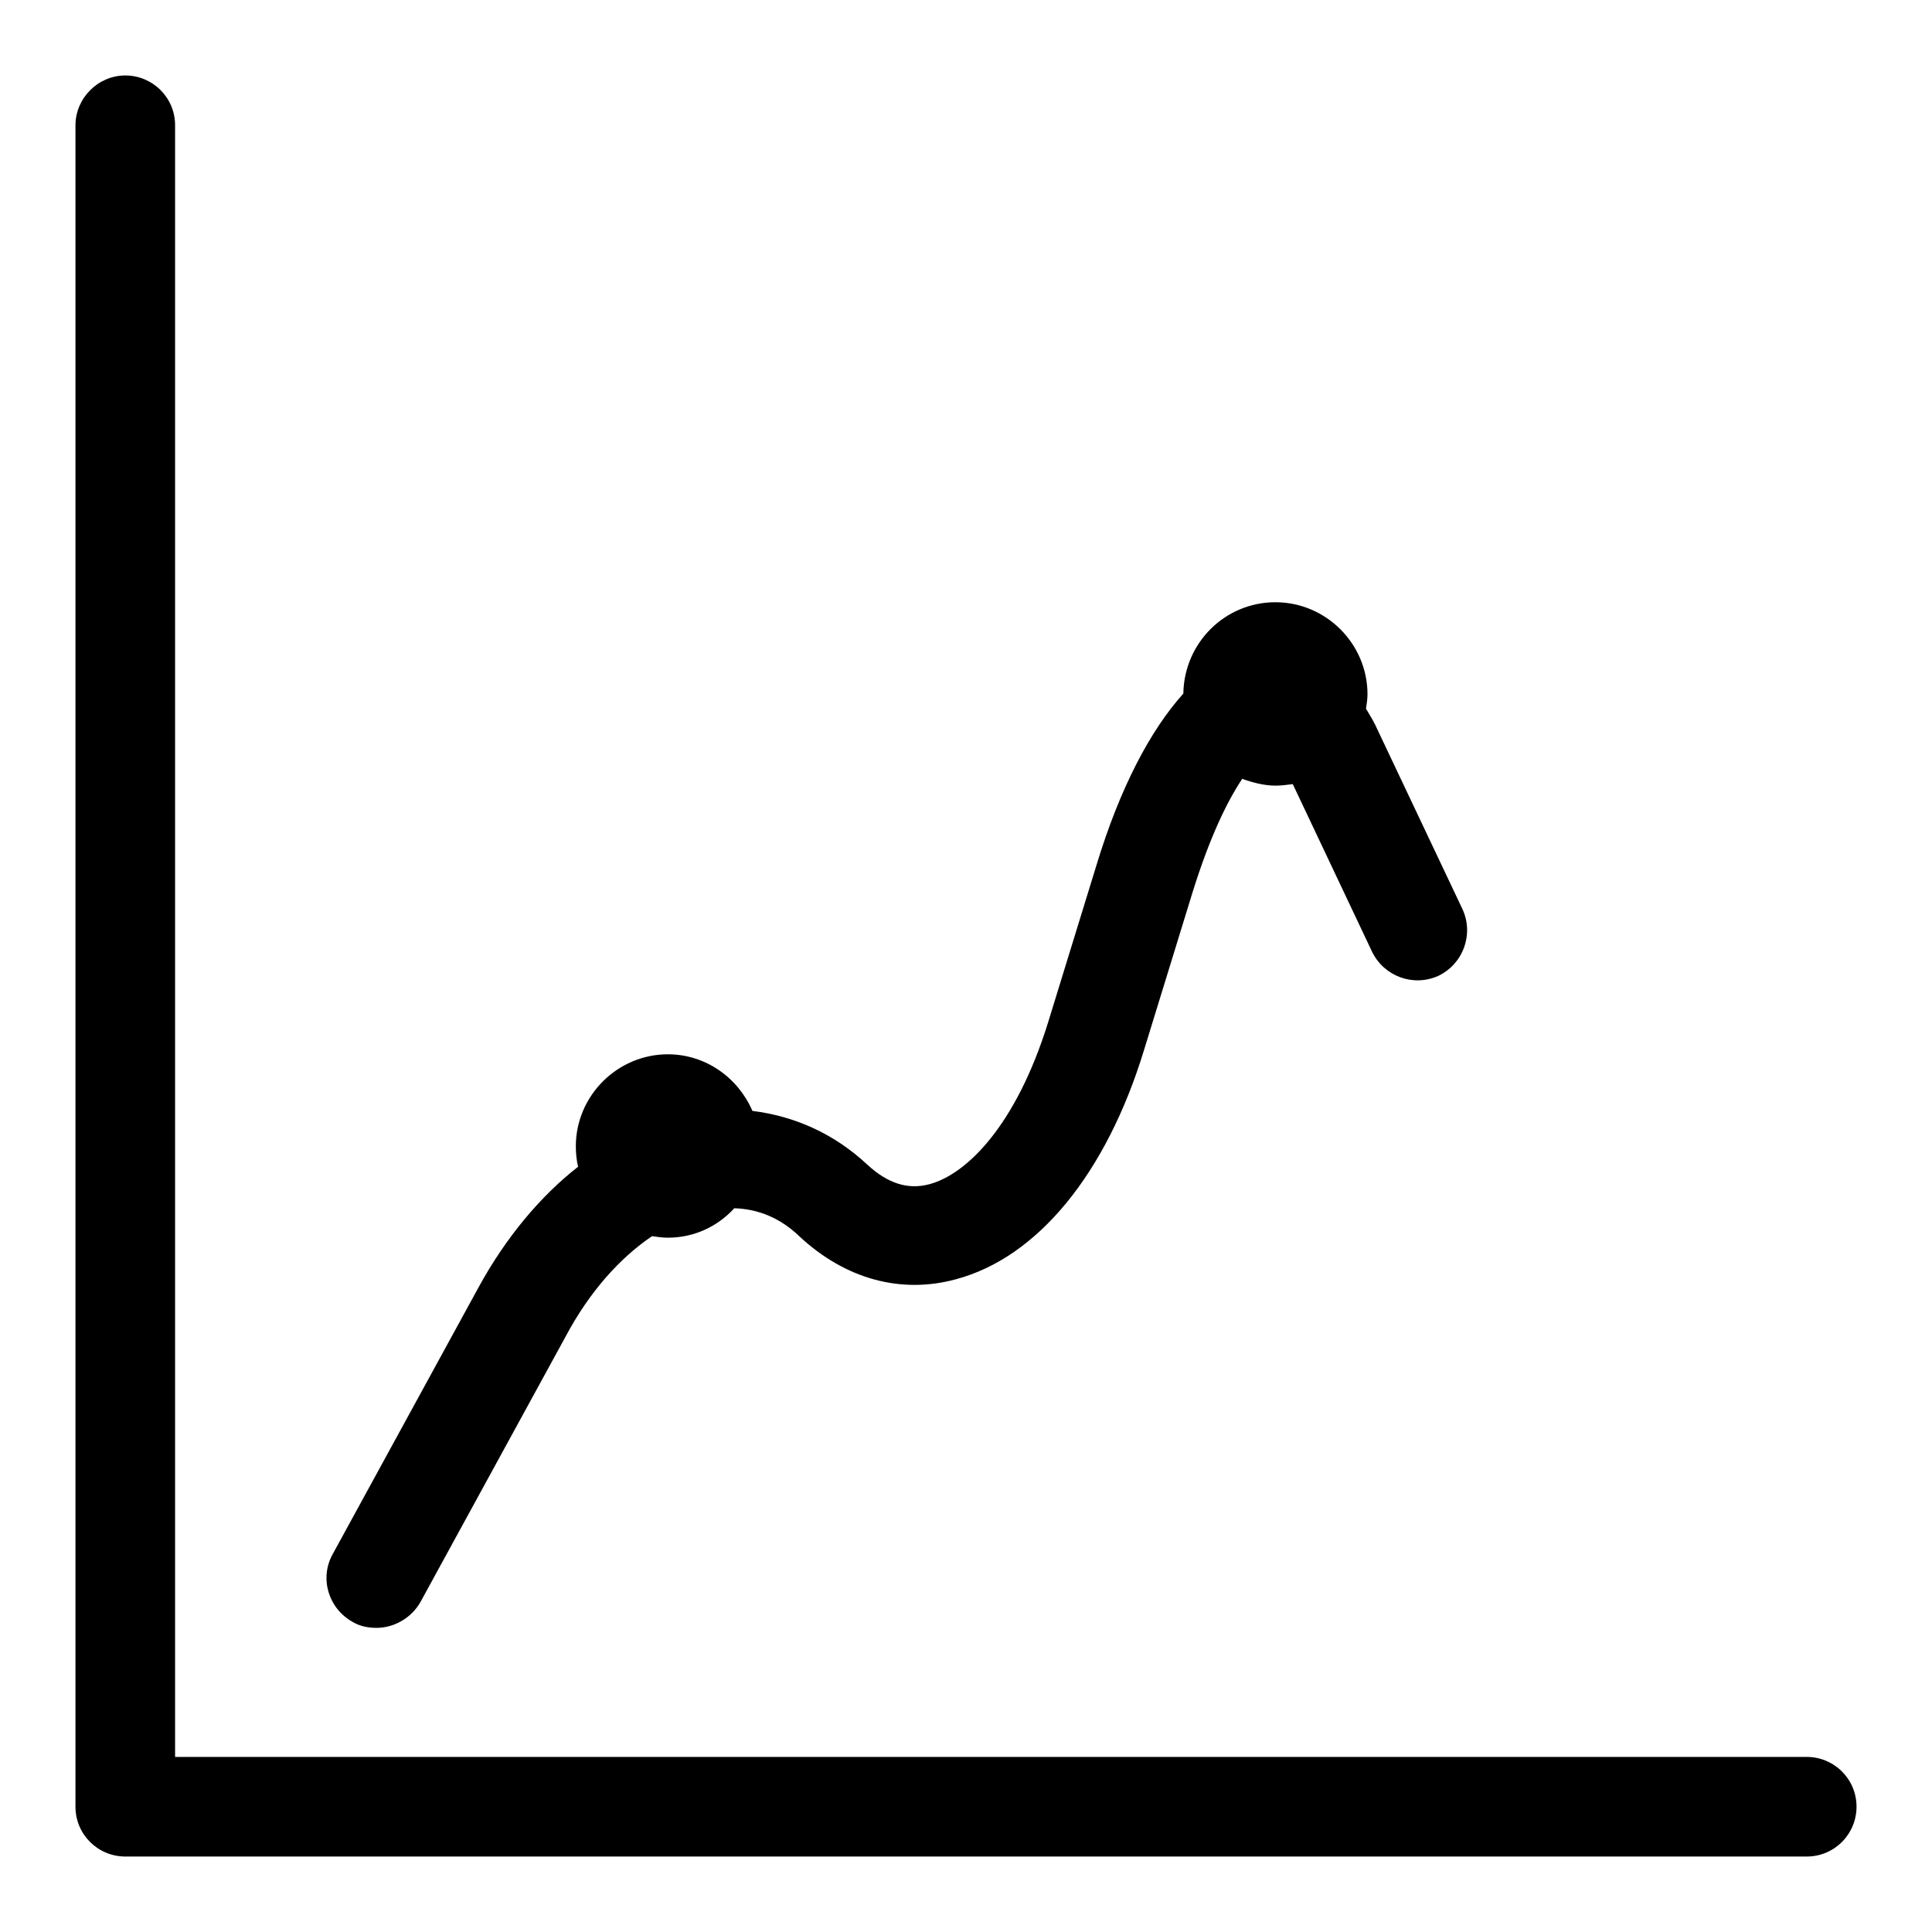
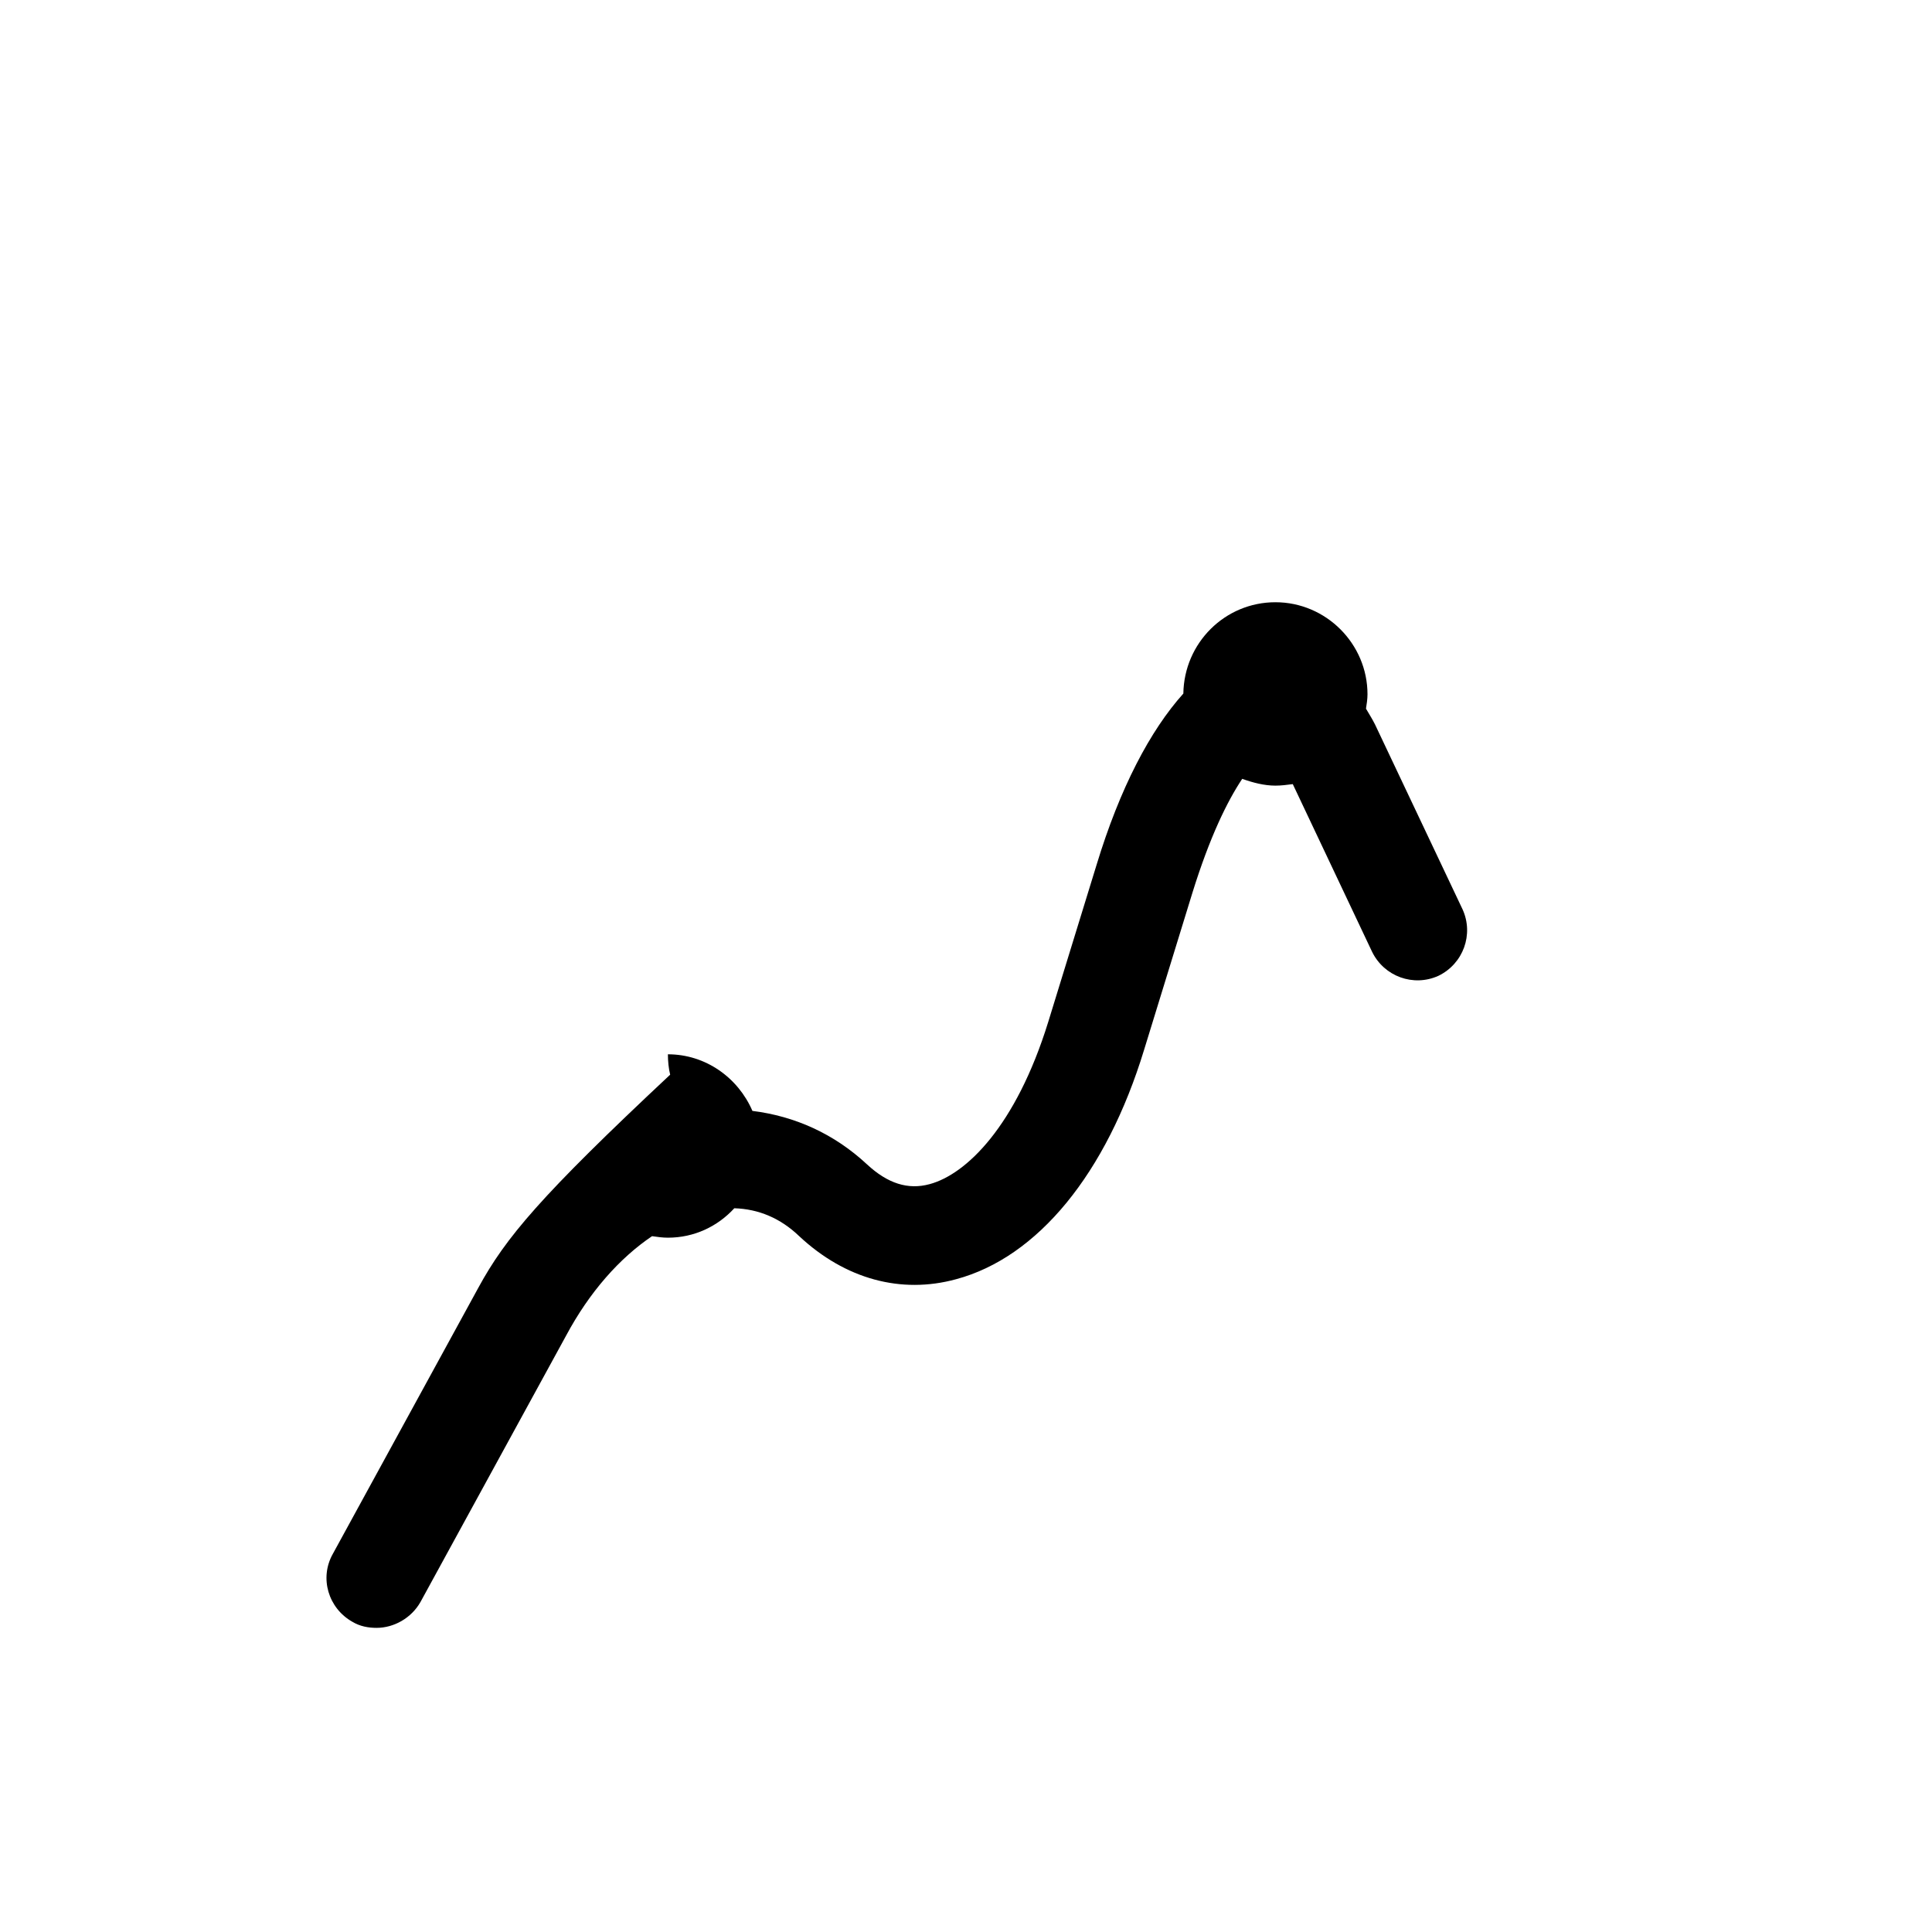
<svg xmlns="http://www.w3.org/2000/svg" version="1.1" x="0px" y="0px" viewBox="0 0 256 256" enable-background="new 0 0 256 256" xml:space="preserve">
  <g>
    <g>
      <g>
-         <path fill="#000000" d="M239.4,232.8H23.2V16.6c0-3.7-3-6.6-6.6-6.6S10,13,10,16.6v222.8c0,3.7,3,6.6,6.6,6.6h222.8c3.7,0,6.6-3,6.6-6.6C246,235.7,243,232.8,239.4,232.8z" />
-         <path fill="#000000" d="M63.4,170.6l-19.3,35.3c-1.8,3.2-0.6,7.2,2.6,9c1,0.6,2.1,0.8,3.2,0.8c2.3,0,4.6-1.3,5.8-3.4L75,177c3.1-5.8,7.1-10.3,11.4-13.2c0.7,0.1,1.4,0.2,2.1,0.2c3.5,0,6.6-1.5,8.8-3.9c3.2,0.1,6.1,1.3,8.6,3.7c6.1,5.7,13.5,7.7,20.8,5.7c10.8-2.9,19.9-14,24.9-30.4l6.4-20.8c2.3-7.4,4.6-12.1,6.6-15.1c1.4,0.5,2.9,0.9,4.4,0.9c0.8,0,1.5-0.1,2.3-0.2l10.5,22.2c1.6,3.3,5.5,4.7,8.8,3.2c3.3-1.6,4.7-5.5,3.2-8.8l-11.6-24.5c-0.4-0.8-0.8-1.4-1.2-2.1c0.1-0.6,0.2-1.3,0.2-1.9c0-6.7-5.5-12.2-12.2-12.2c-6.7,0-12.1,5.4-12.2,12.1c-4.4,4.9-8.4,12.5-11.5,22.7l-6.4,20.8c-4.3,13.9-10.9,20.2-15.7,21.5c-2.9,0.8-5.6-0.1-8.3-2.6c-4.4-4.1-9.6-6.4-15.2-7.1c-1.9-4.4-6.2-7.5-11.2-7.5c-6.7,0-12.2,5.5-12.2,12.2c0,0.9,0.1,1.9,0.3,2.7C71.6,158.5,67,164,63.4,170.6z" />
+         <path fill="#000000" d="M63.4,170.6l-19.3,35.3c-1.8,3.2-0.6,7.2,2.6,9c1,0.6,2.1,0.8,3.2,0.8c2.3,0,4.6-1.3,5.8-3.4L75,177c3.1-5.8,7.1-10.3,11.4-13.2c0.7,0.1,1.4,0.2,2.1,0.2c3.5,0,6.6-1.5,8.8-3.9c3.2,0.1,6.1,1.3,8.6,3.7c6.1,5.7,13.5,7.7,20.8,5.7c10.8-2.9,19.9-14,24.9-30.4l6.4-20.8c2.3-7.4,4.6-12.1,6.6-15.1c1.4,0.5,2.9,0.9,4.4,0.9c0.8,0,1.5-0.1,2.3-0.2l10.5,22.2c1.6,3.3,5.5,4.7,8.8,3.2c3.3-1.6,4.7-5.5,3.2-8.8l-11.6-24.5c-0.4-0.8-0.8-1.4-1.2-2.1c0.1-0.6,0.2-1.3,0.2-1.9c0-6.7-5.5-12.2-12.2-12.2c-6.7,0-12.1,5.4-12.2,12.1c-4.4,4.9-8.4,12.5-11.5,22.7l-6.4,20.8c-4.3,13.9-10.9,20.2-15.7,21.5c-2.9,0.8-5.6-0.1-8.3-2.6c-4.4-4.1-9.6-6.4-15.2-7.1c-1.9-4.4-6.2-7.5-11.2-7.5c0,0.9,0.1,1.9,0.3,2.7C71.6,158.5,67,164,63.4,170.6z" />
      </g>
      <g />
      <g />
      <g />
      <g />
      <g />
      <g />
      <g />
      <g />
      <g />
      <g />
      <g />
      <g />
      <g />
      <g />
      <g />
    </g>
  </g>
</svg>